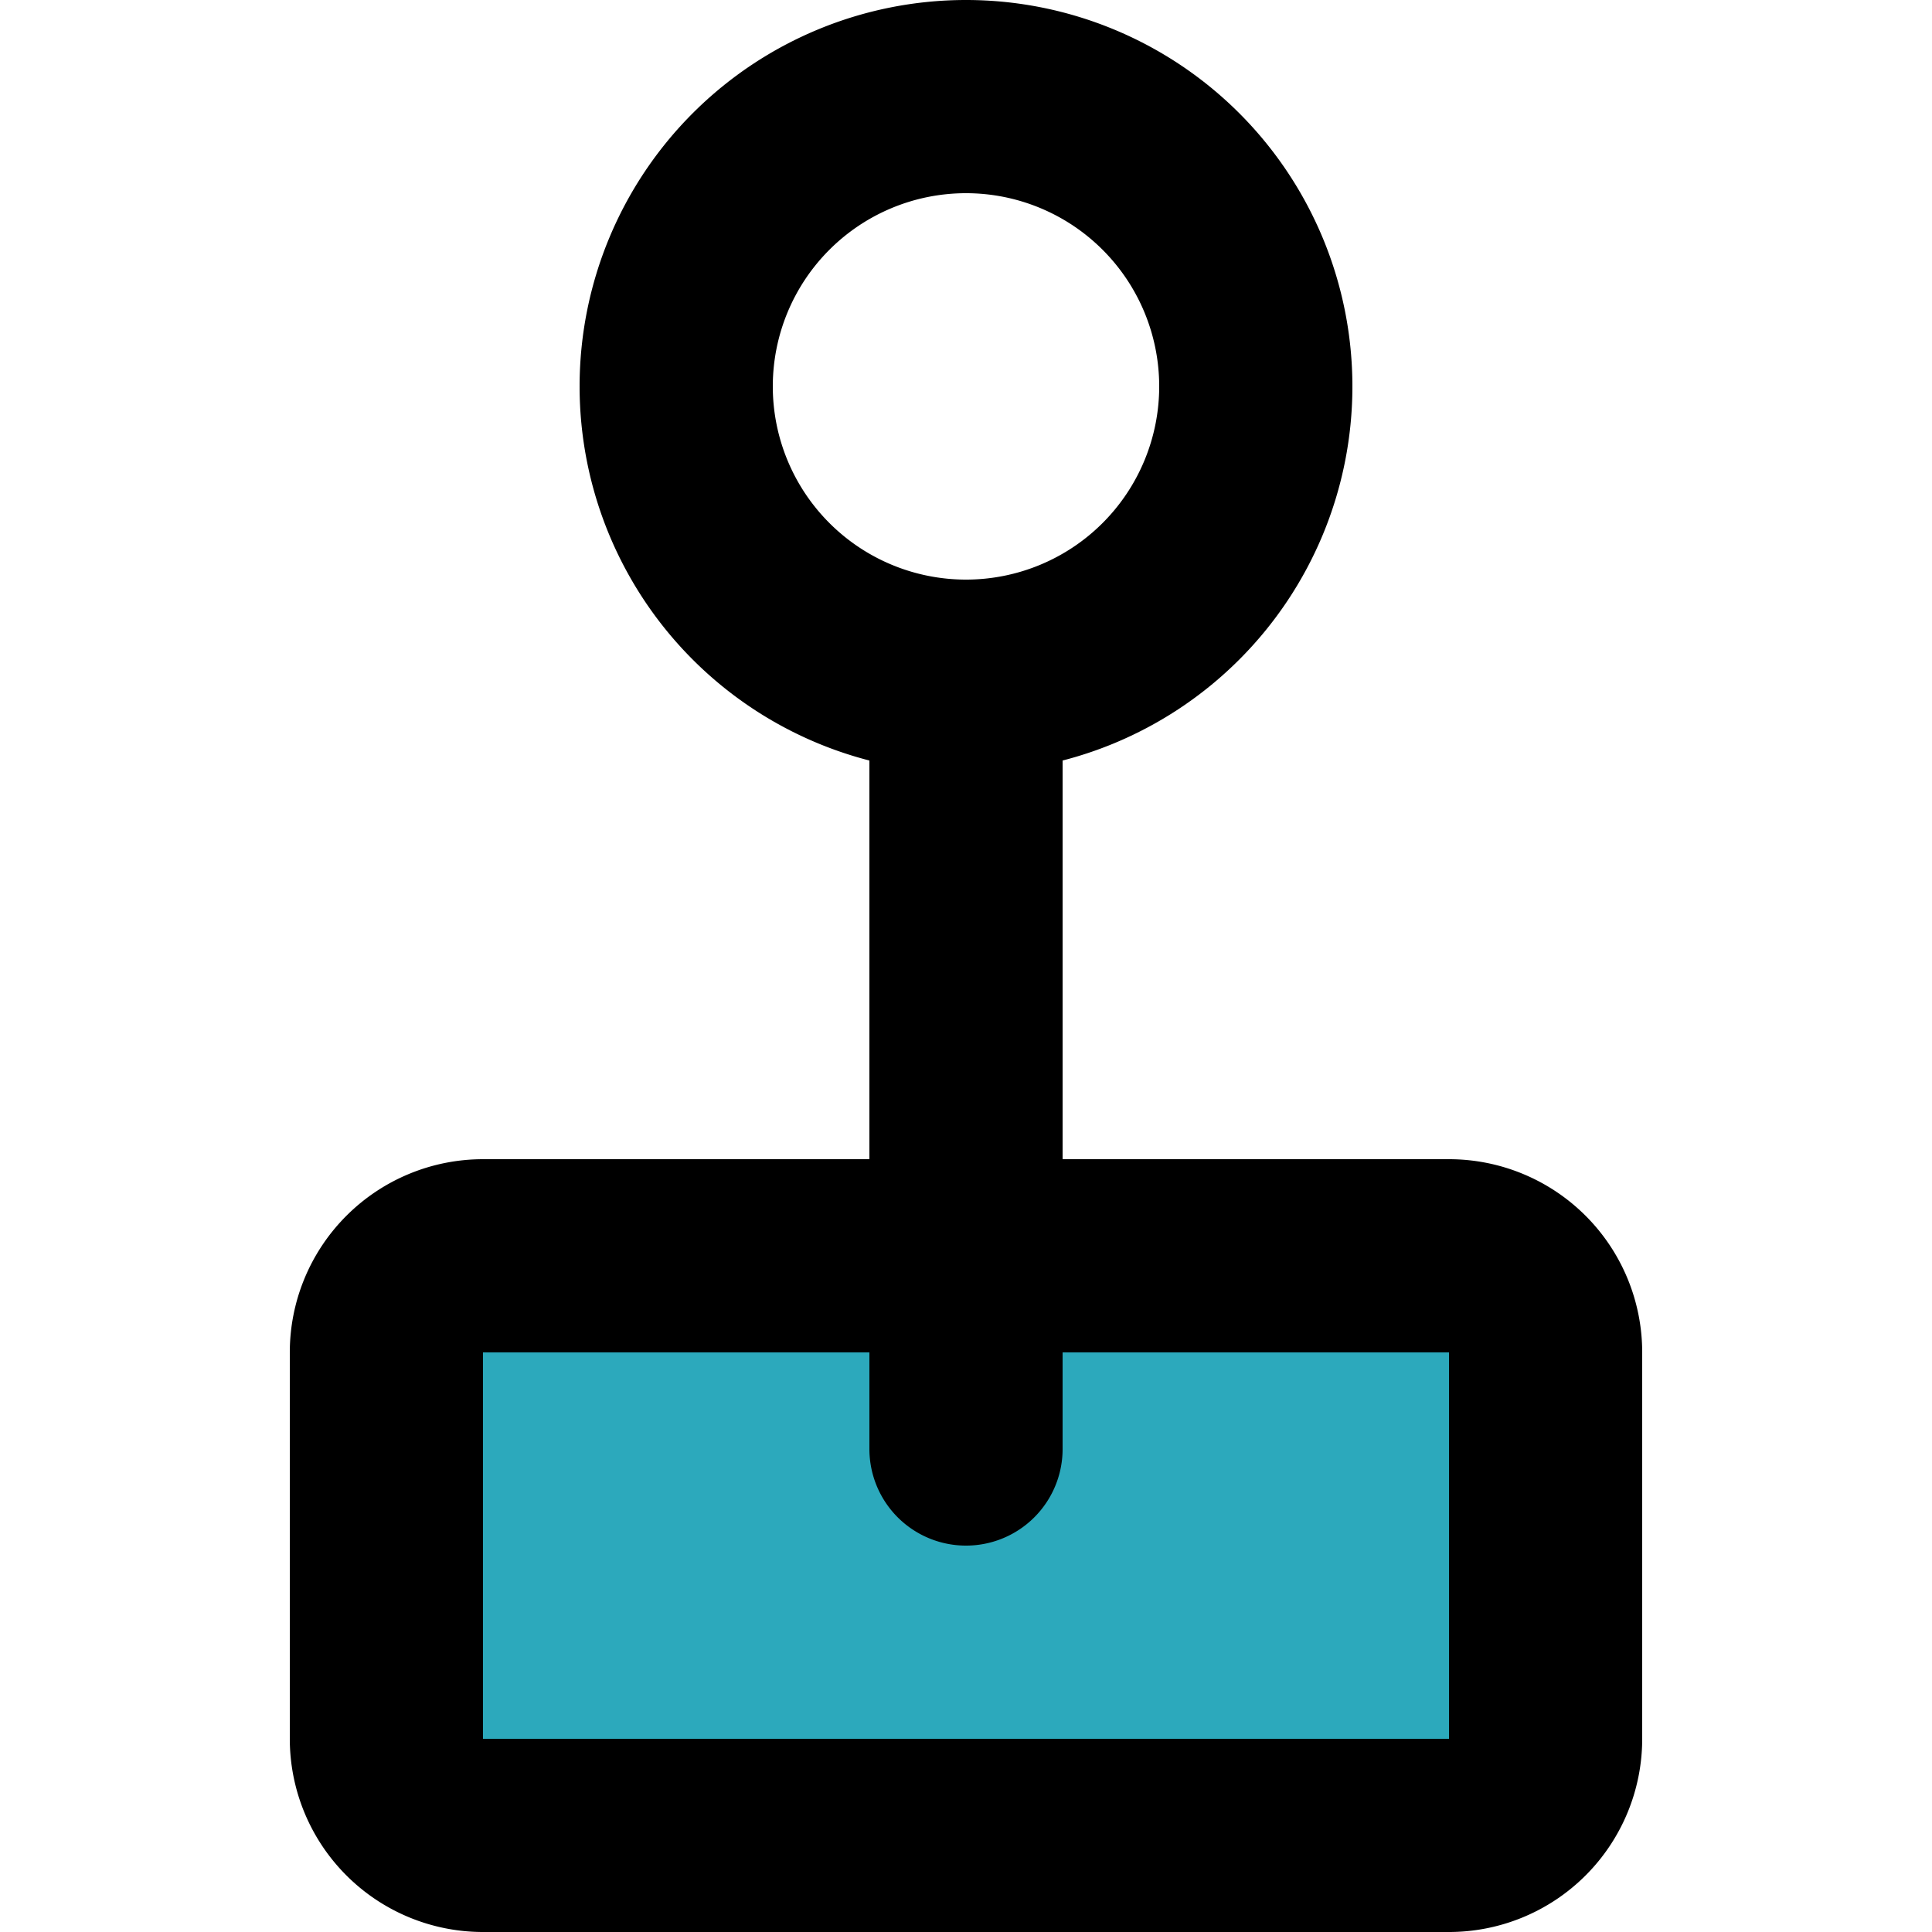
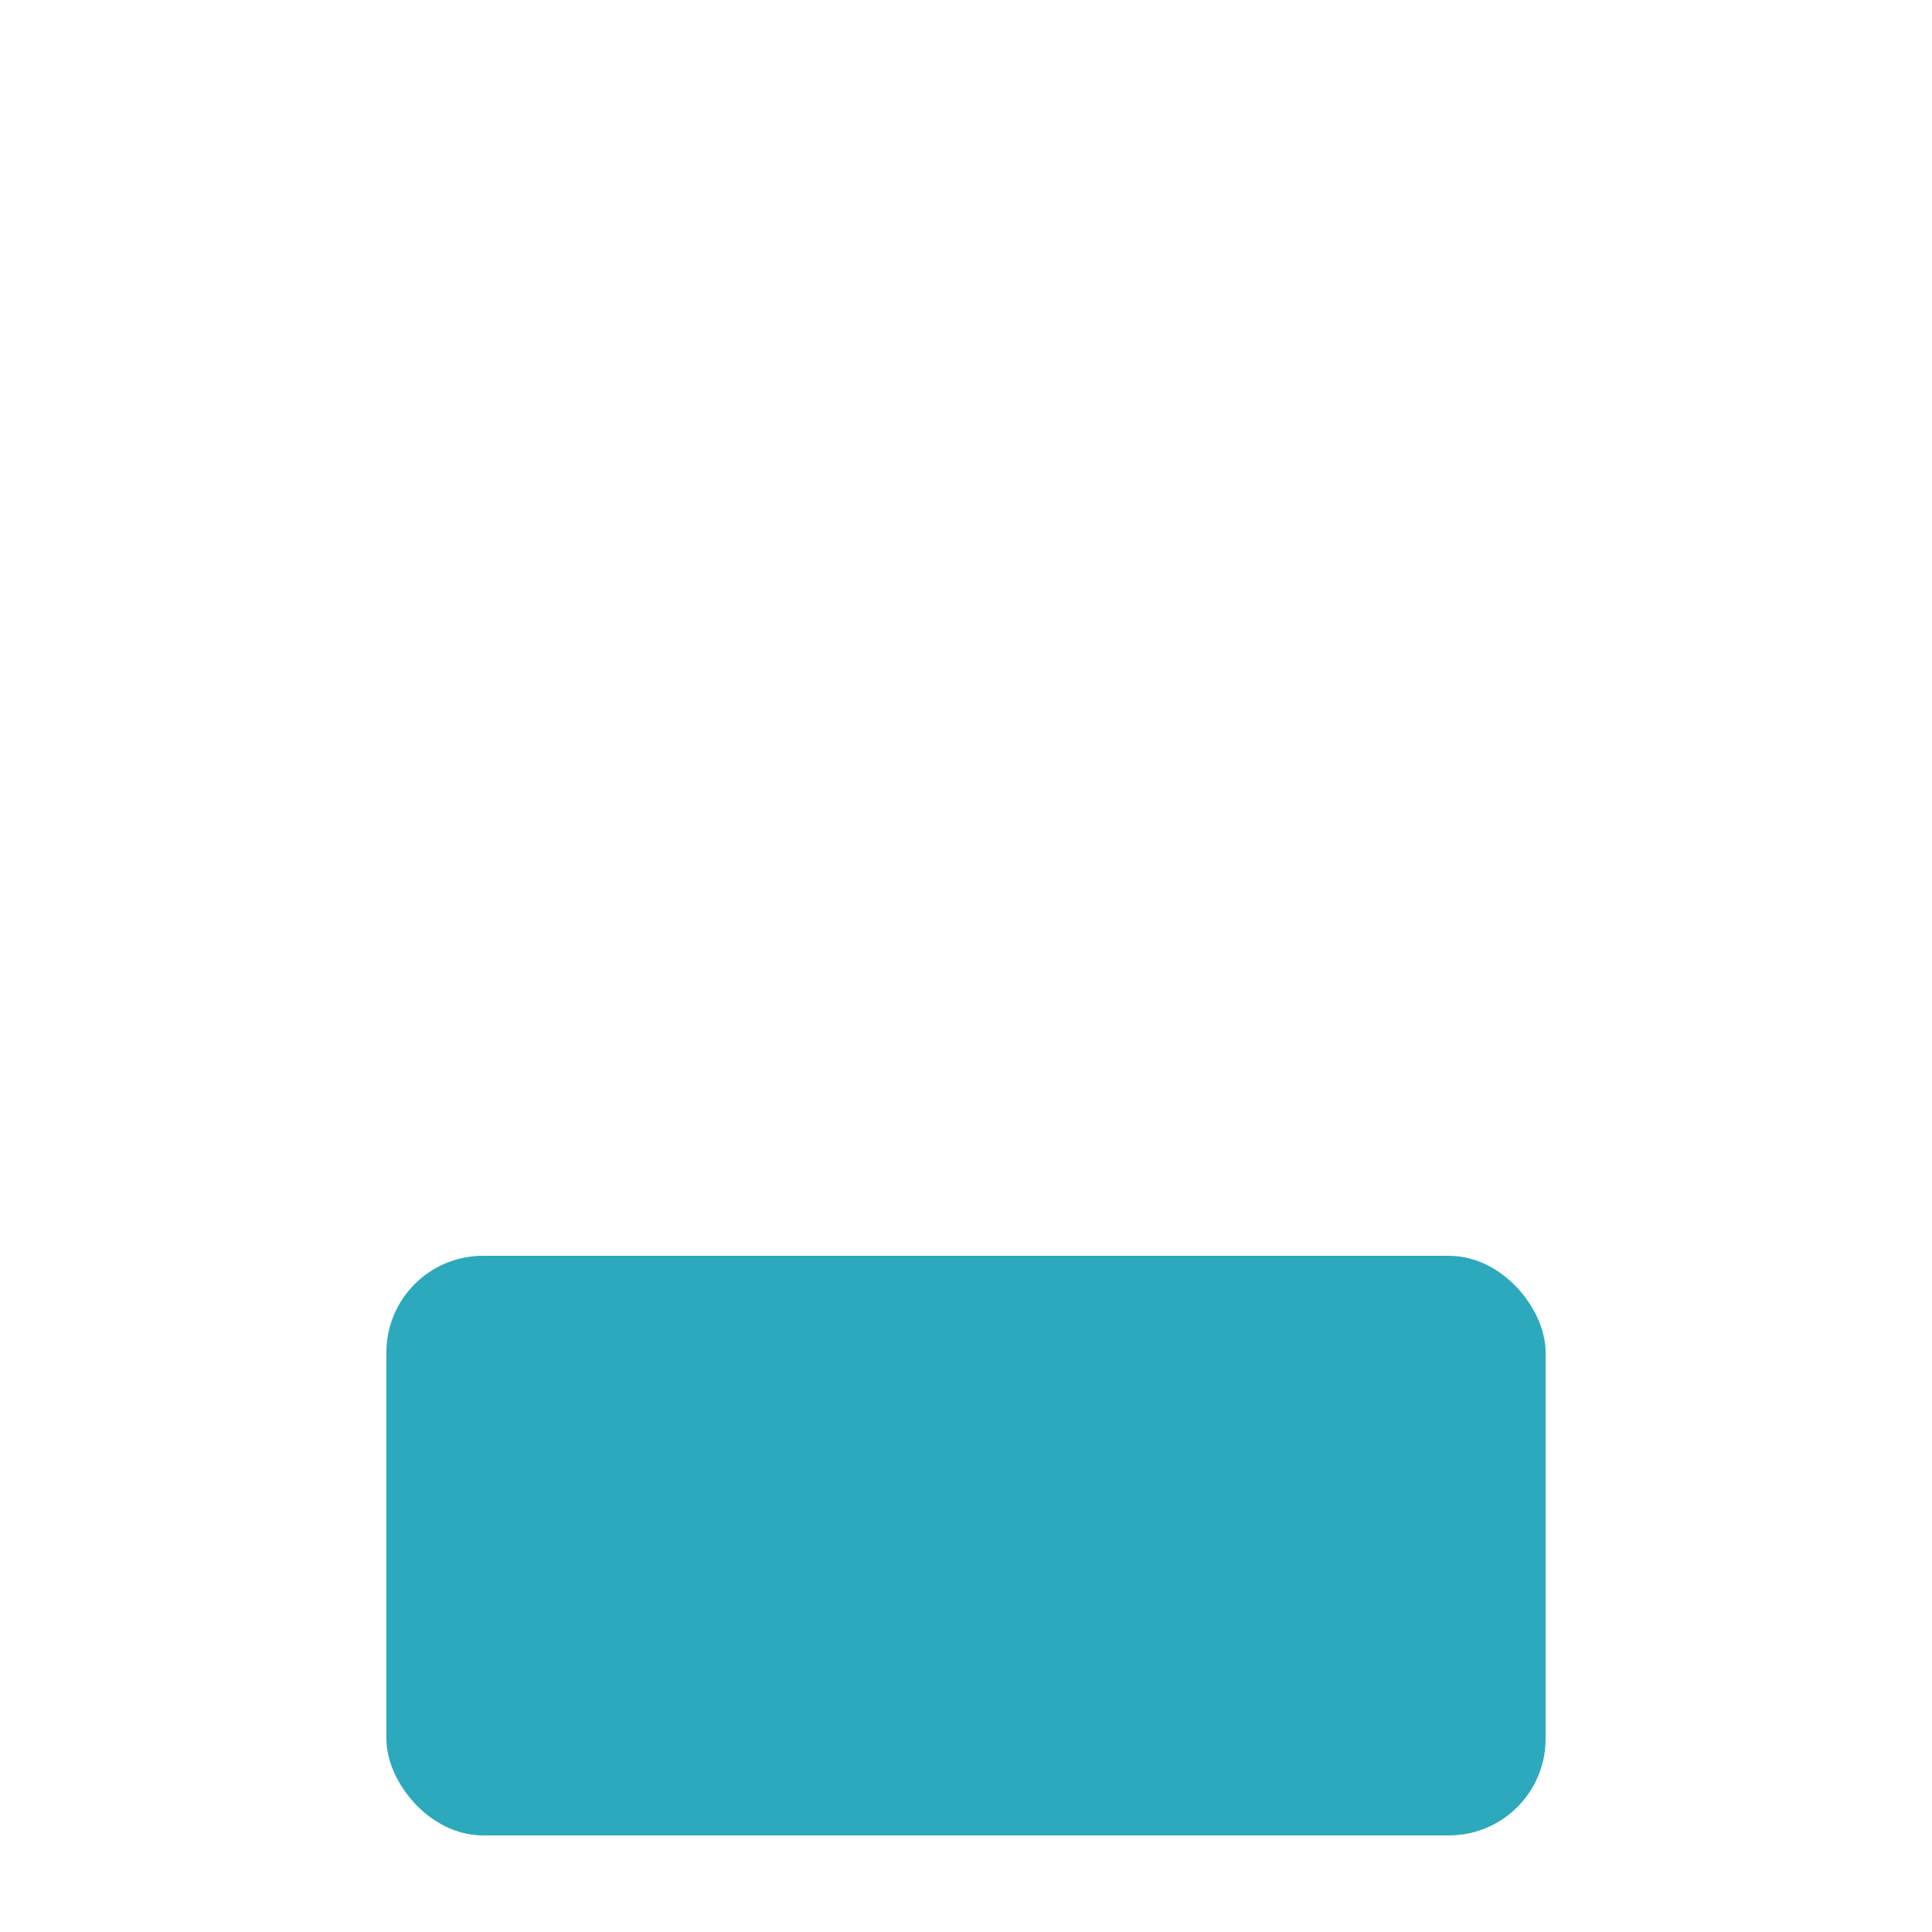
<svg xmlns="http://www.w3.org/2000/svg" width="800px" height="800px" viewBox="-3 0 20 20">
  <g id="gearshift" transform="translate(-5 -2)">
    <rect id="secondary" fill="#2ca9bc" width="12" height="6" rx="1" transform="translate(6 15)" />
-     <path id="primary" d="M17,21H7a1,1,0,0,1-1-1V16a1,1,0,0,1,1-1H17a1,1,0,0,1,1,1v4A1,1,0,0,1,17,21ZM15,6a3,3,0,1,1-3-3A3,3,0,0,1,15,6ZM12,9v8" fill="none" stroke="#000000" stroke-linecap="round" stroke-linejoin="round" stroke-width="2" />
  </g>
</svg>